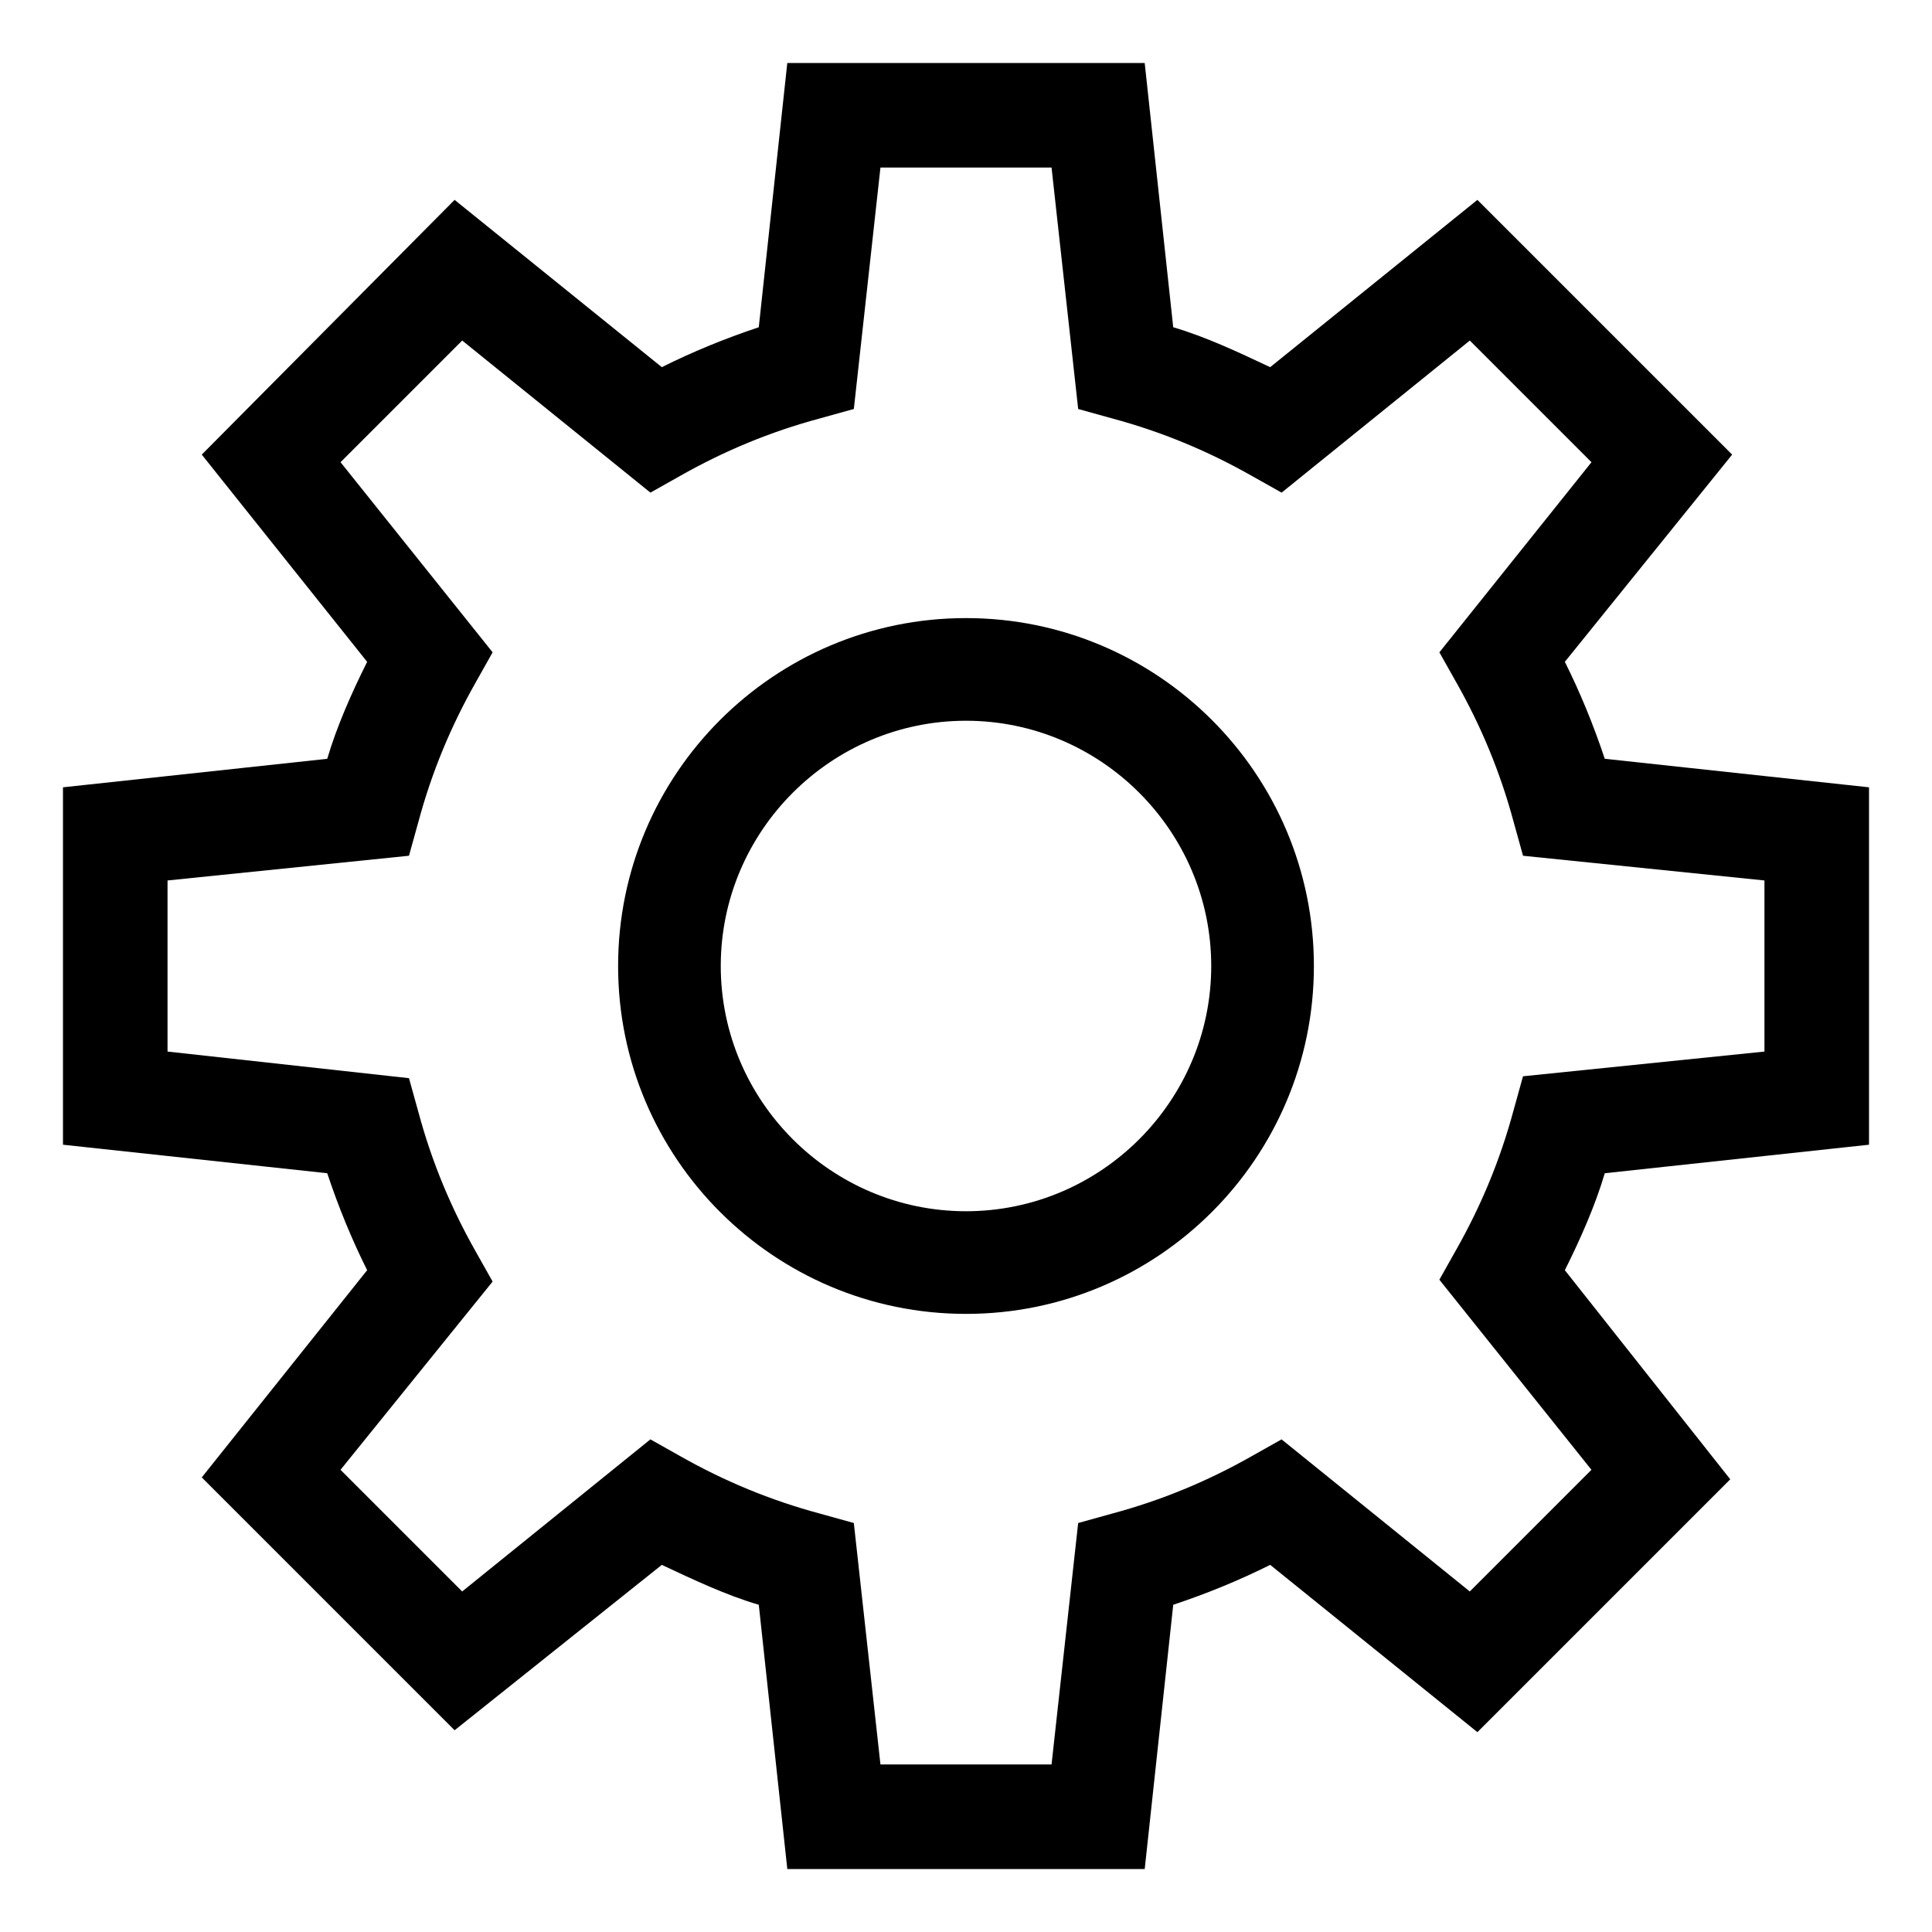
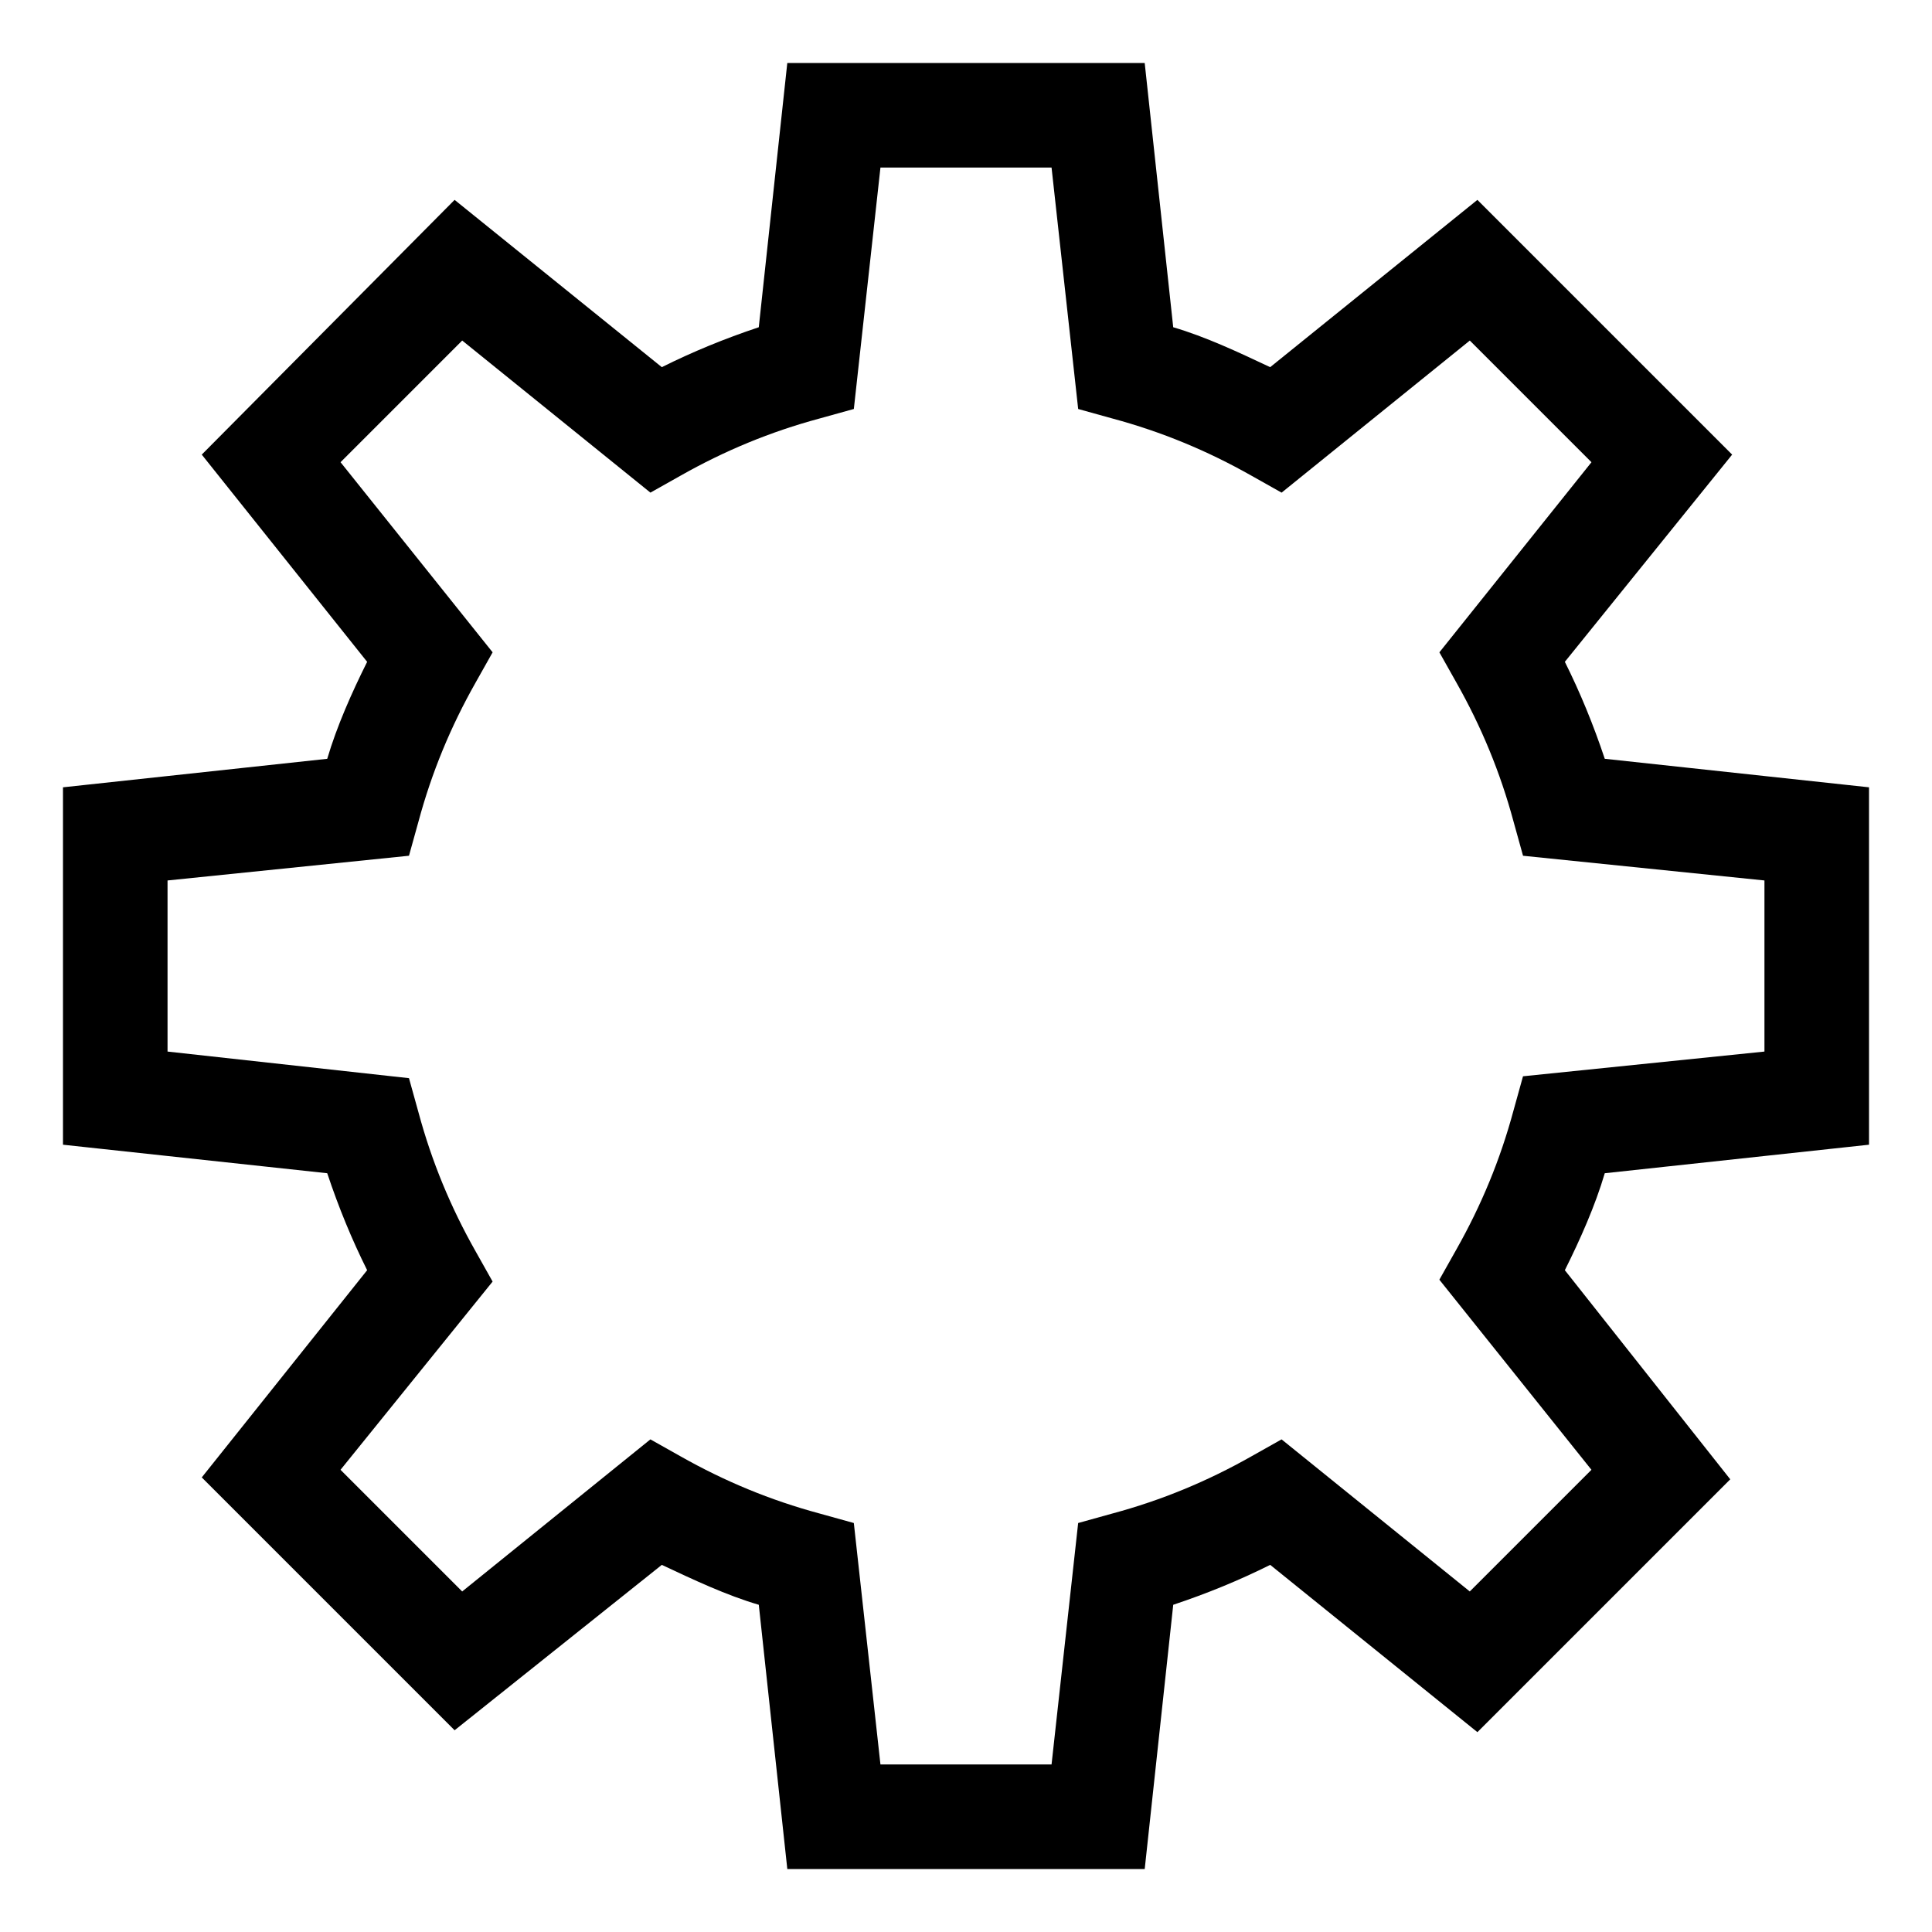
<svg xmlns="http://www.w3.org/2000/svg" fill="#000000" width="800px" height="800px" version="1.1" viewBox="144 144 512 512">
  <g>
-     <path d="m400 307.8c-50.883 0-92.195 41.312-92.195 92.195-0.004 50.887 41.309 92.199 92.195 92.199 50.883 0 92.195-41.312 92.195-92.195 0-50.887-41.312-92.199-92.195-92.199zm0 157.19c-35.77 0-64.992-29.223-64.992-64.992 0-35.77 29.223-64.992 64.992-64.992 35.77 0.004 64.988 29.223 64.988 64.996 0 35.77-29.219 64.988-64.988 64.988z" />
    <path d="m639.31 447.36v-94.715l-70.031-7.559c-3.023-9.07-6.551-17.633-10.578-25.695l44.336-54.914-67.512-67.508-54.914 44.332c-8.566-4.031-17.129-8.062-25.695-10.578l-7.559-70.031h-94.715l-7.559 70.031c-9.07 3.023-17.633 6.551-25.695 10.578l-54.914-44.332-67.004 67.508 43.828 54.918c-4.031 8.062-8.062 17.129-10.578 25.695l-70.031 7.555v94.715l70.031 7.559c3.023 9.07 6.551 17.633 10.578 25.695l-43.828 54.914 67.008 67.008 54.914-43.832c8.566 4.031 17.129 8.062 25.695 10.578l7.559 70.031h94.715l7.559-70.031c9.07-3.023 17.633-6.551 25.695-10.578l54.914 44.336 67.008-67.008-43.836-55.418c4.031-8.062 8.062-17.129 10.578-25.695zm-73.559 86.152-32.242 32.242-49.879-40.305-8.059 4.535c-11.586 6.551-23.68 11.586-36.777 15.113l-9.07 2.519-7.051 63.984h-45.344l-7.055-63.984-9.07-2.519c-13.098-3.527-25.191-8.566-36.777-15.113l-8.062-4.535-49.879 40.305-32.242-32.242 40.305-49.879-4.531-8.059c-6.551-11.586-11.586-23.68-15.113-36.777l-2.519-9.07-63.984-7.051v-45.344l63.984-6.551 2.519-9.07c3.527-13.098 8.566-25.191 15.113-36.777l4.535-8.062-40.305-50.383 32.242-32.242 49.879 40.305 8.062-4.535c11.586-6.551 23.68-11.586 36.777-15.113l9.07-2.519 7.051-63.98h45.344l7.055 63.984 9.07 2.519c13.098 3.527 25.191 8.566 36.777 15.113l8.062 4.535 49.879-40.305 32.242 32.242-40.305 50.383 4.535 8.062c6.551 11.586 11.586 23.68 15.113 36.777l2.519 9.07 63.977 6.547v45.344l-63.984 6.551-2.519 9.07c-3.527 13.098-8.566 25.191-15.113 36.777l-4.535 8.062z" />
  </g>
</svg>